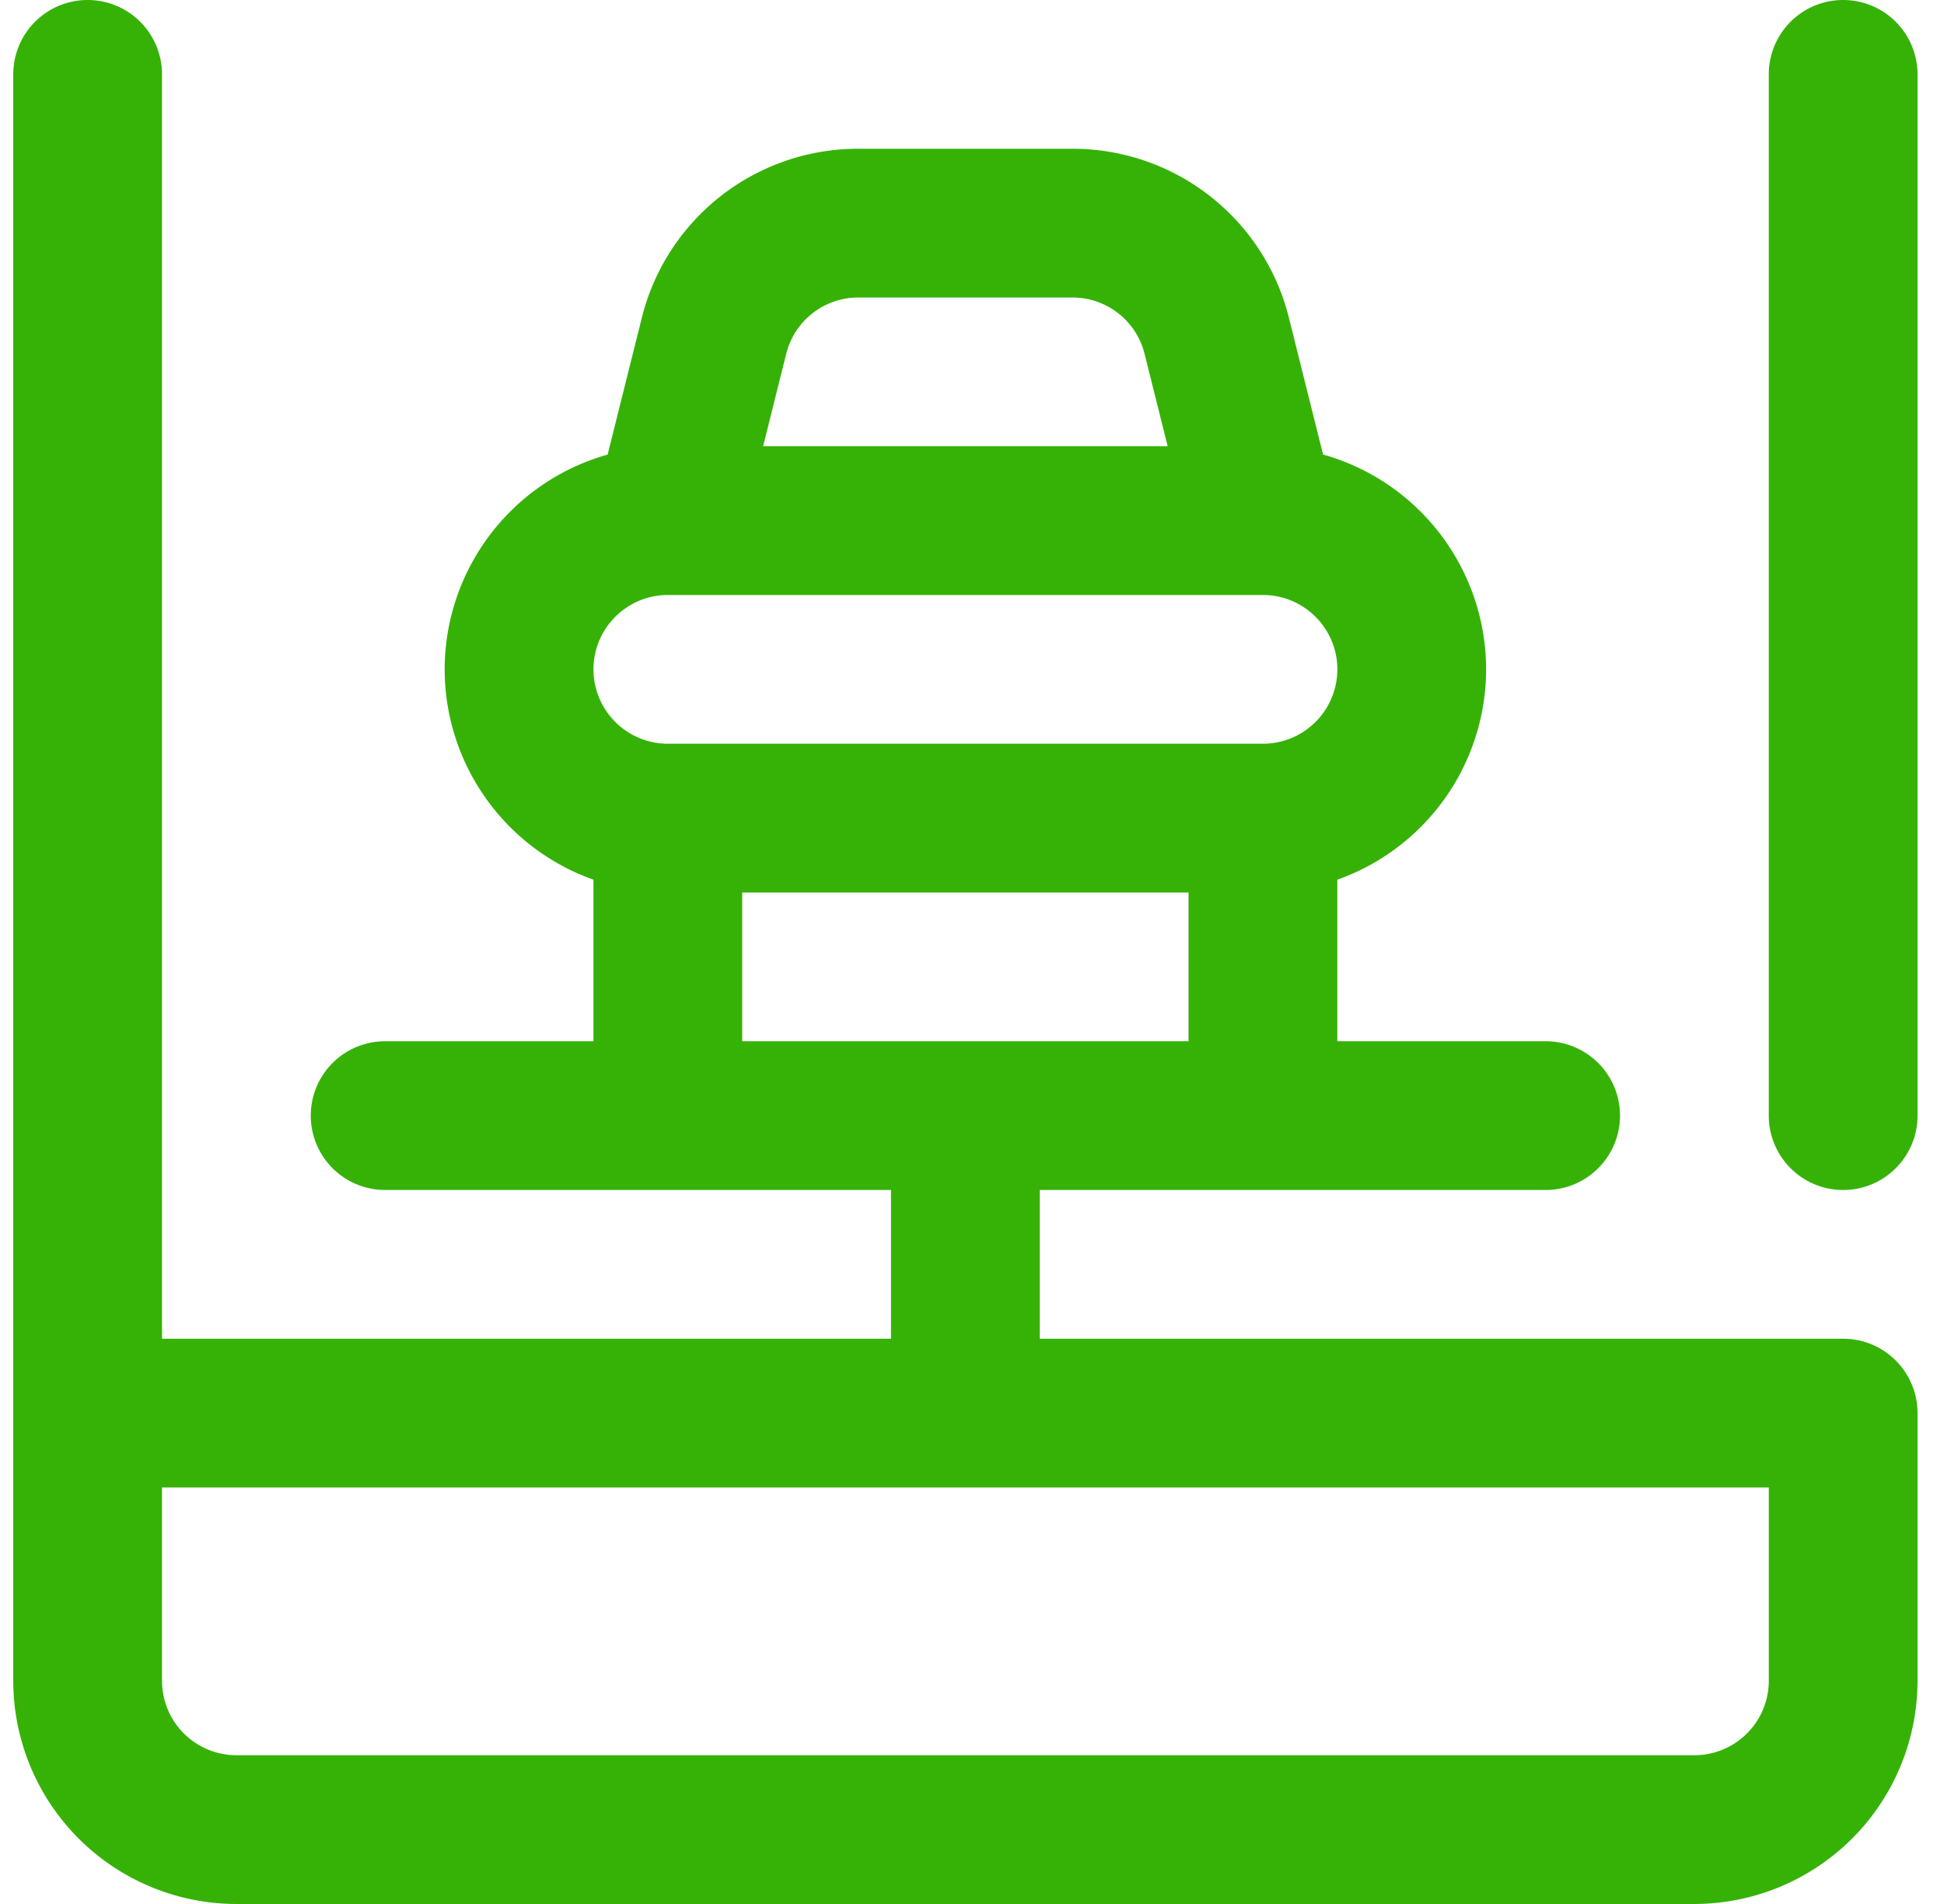
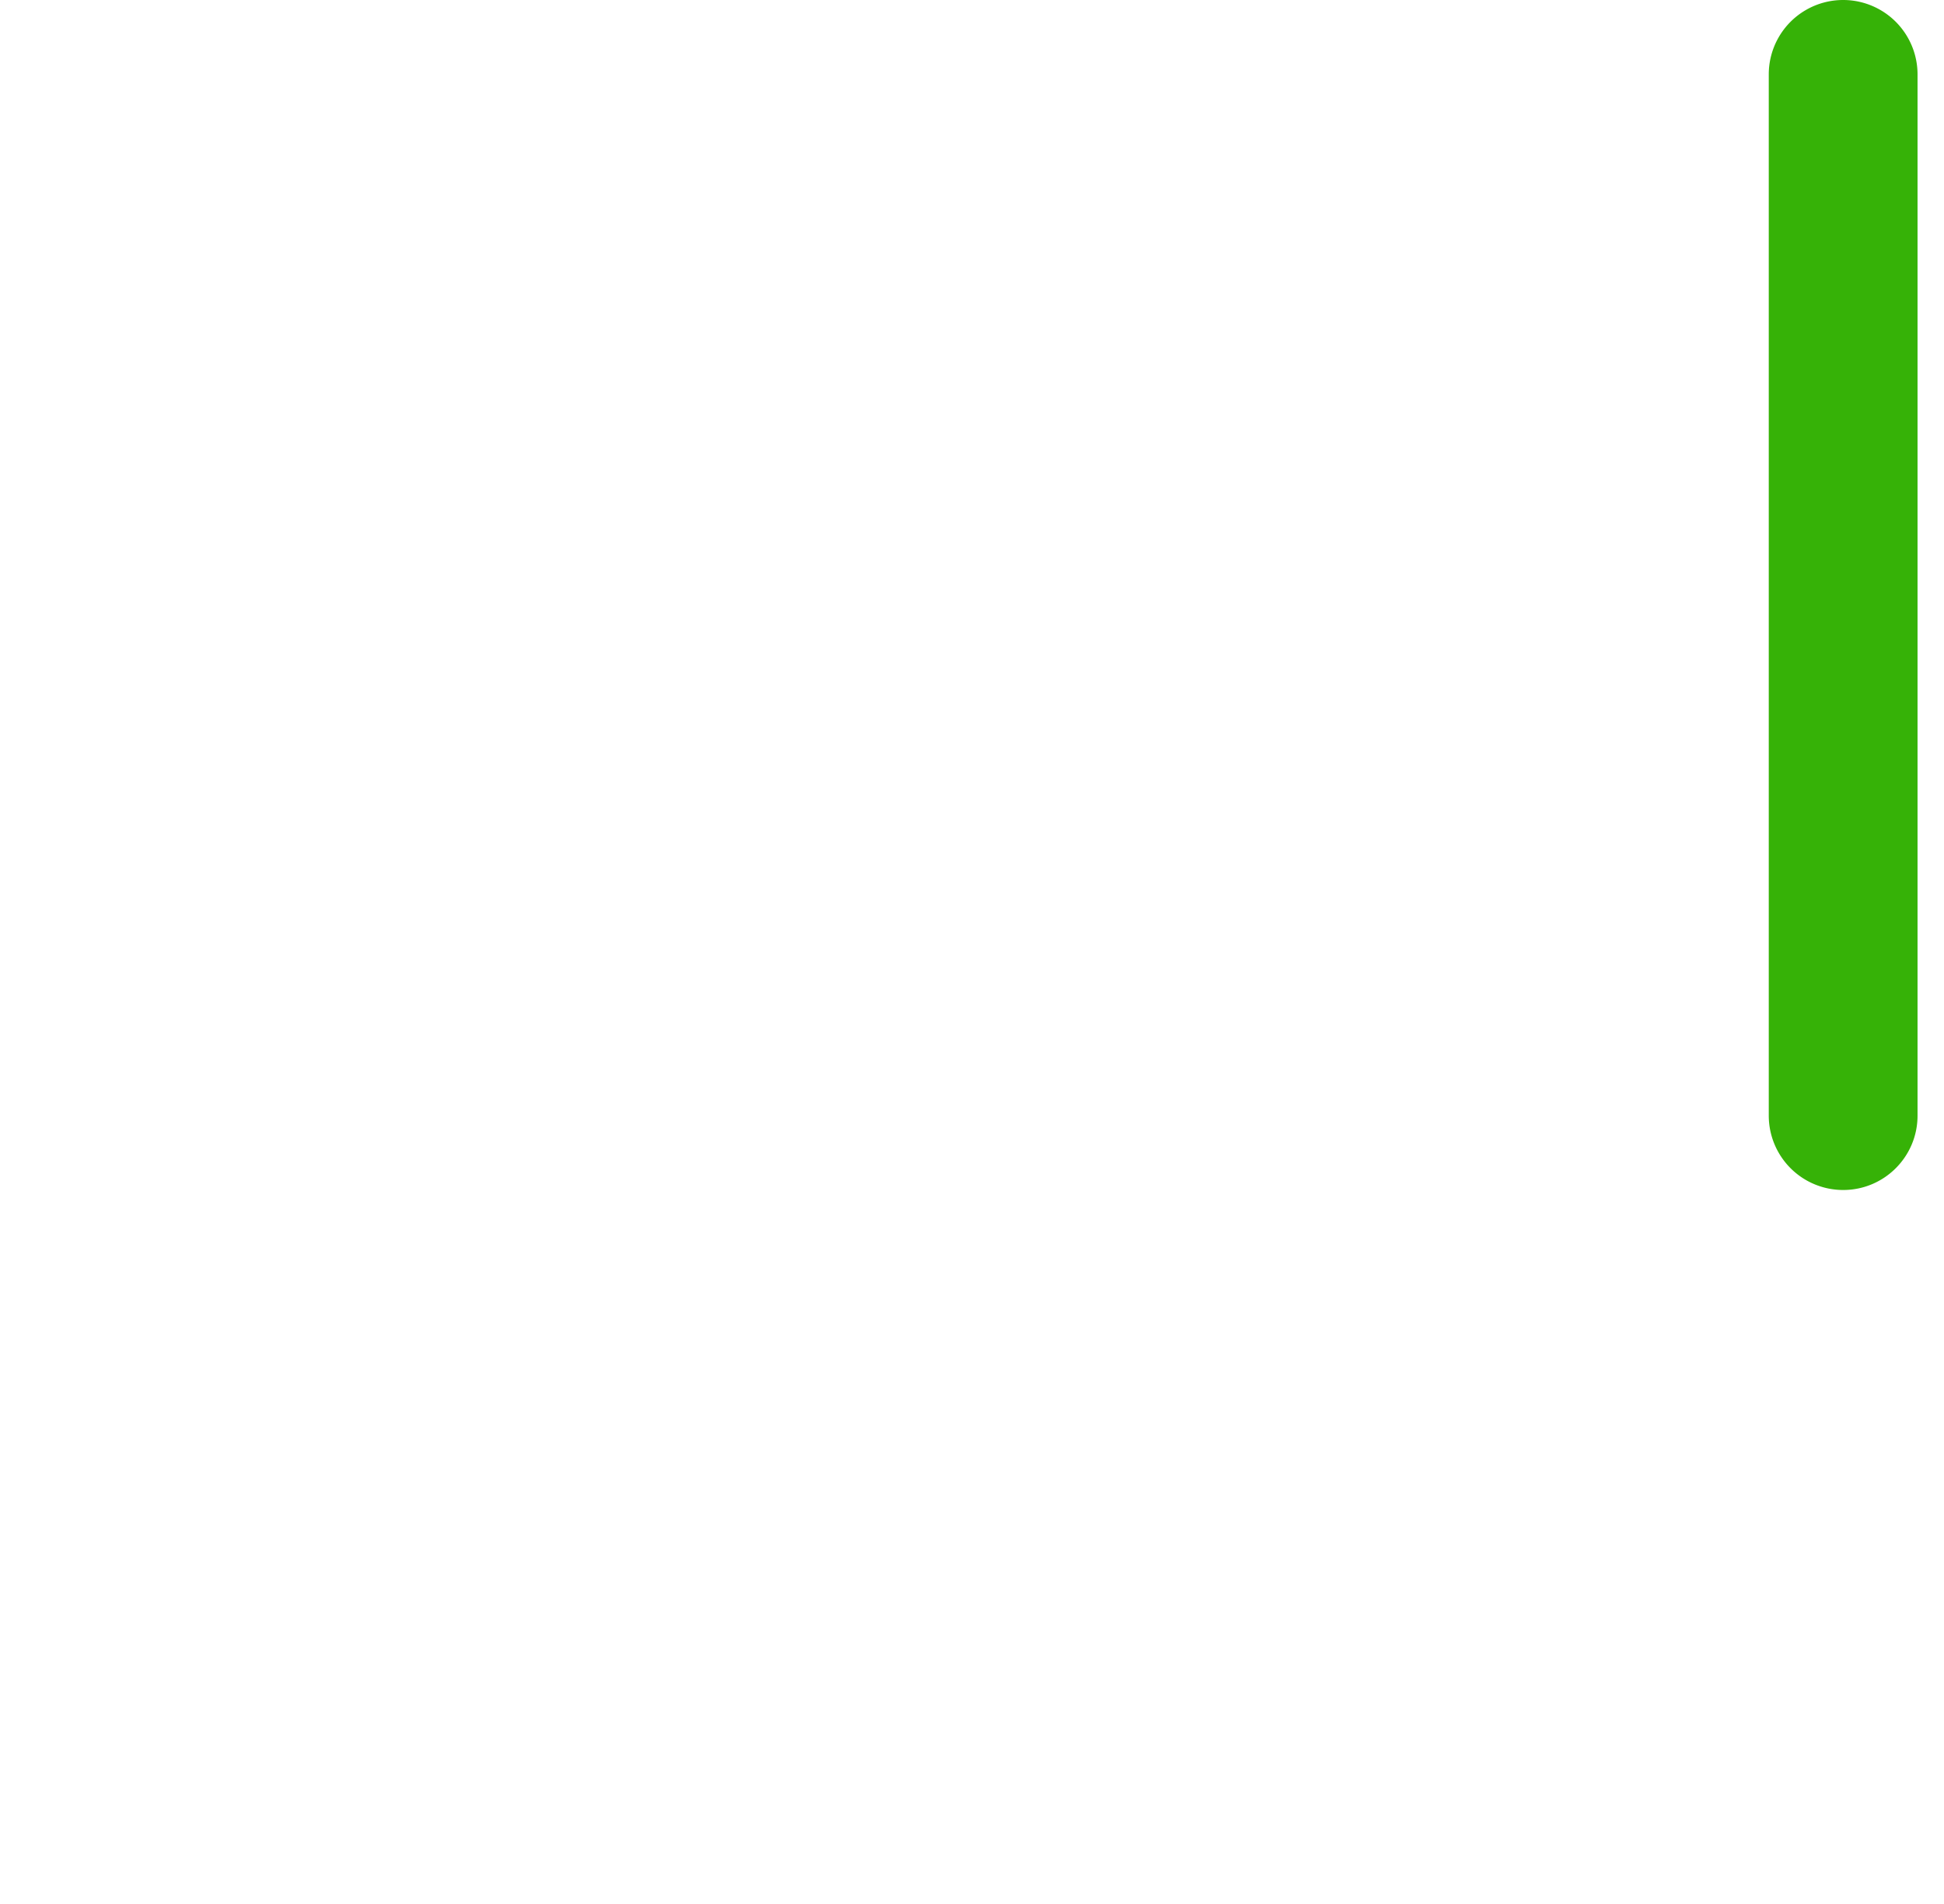
<svg xmlns="http://www.w3.org/2000/svg" width="49" height="48" fill="none">
  <g clip-path="url(#a)" fill="#36B207">
    <path d="M46.459 30a1.875 1.875 0 0 1-1.876-1.875V1.875a1.875 1.875 0 1 1 3.75 0v26.25c0 1.036-.839 1.875-1.874 1.875Z" />
-     <path d="M46.459 33.75h-20.25V30h12.75a1.875 1.875 0 1 0 0-3.75h-5.25v-4.073a5.634 5.634 0 0 0 3.75-5.302 5.634 5.634 0 0 0-4.11-5.416l-.861-3.448A5.617 5.617 0 0 0 27.03 3.75h-5.395a5.617 5.617 0 0 0-5.457 4.26l-.862 3.45a5.634 5.634 0 0 0-4.108 5.415 5.634 5.634 0 0 0 3.75 5.302v4.073h-5.25a1.875 1.875 0 1 0 0 3.75h12.75v3.75H4.084V1.875a1.875 1.875 0 1 0-3.75 0v40.5A5.631 5.631 0 0 0 5.957 48h36.75a5.631 5.631 0 0 0 5.626-5.625v-6.75c0-1.036-.84-1.875-1.876-1.875ZM21.636 7.5h5.395c.861 0 1.61.584 1.819 1.42l.582 2.33H19.235l.582-2.33a1.872 1.872 0 0 1 1.82-1.42ZM16.828 15h15.006c1.033 0 1.875.841 1.875 1.875a1.877 1.877 0 0 1-1.876 1.875h-15a1.877 1.877 0 0 1-1.874-1.875c0-1.032.838-1.872 1.87-1.875Zm1.88 7.5h11.25v3.75h-11.25V22.5Zm25.876 19.875a1.877 1.877 0 0 1-1.876 1.875H5.959a1.877 1.877 0 0 1-1.875-1.875V37.5h40.5v4.875Z" />
  </g>
  <defs>
    <clipPath id="a">
      <path fill="#fff" transform="translate(.333)" d="M0 0h48v48H0z" />
    </clipPath>
  </defs>
</svg>